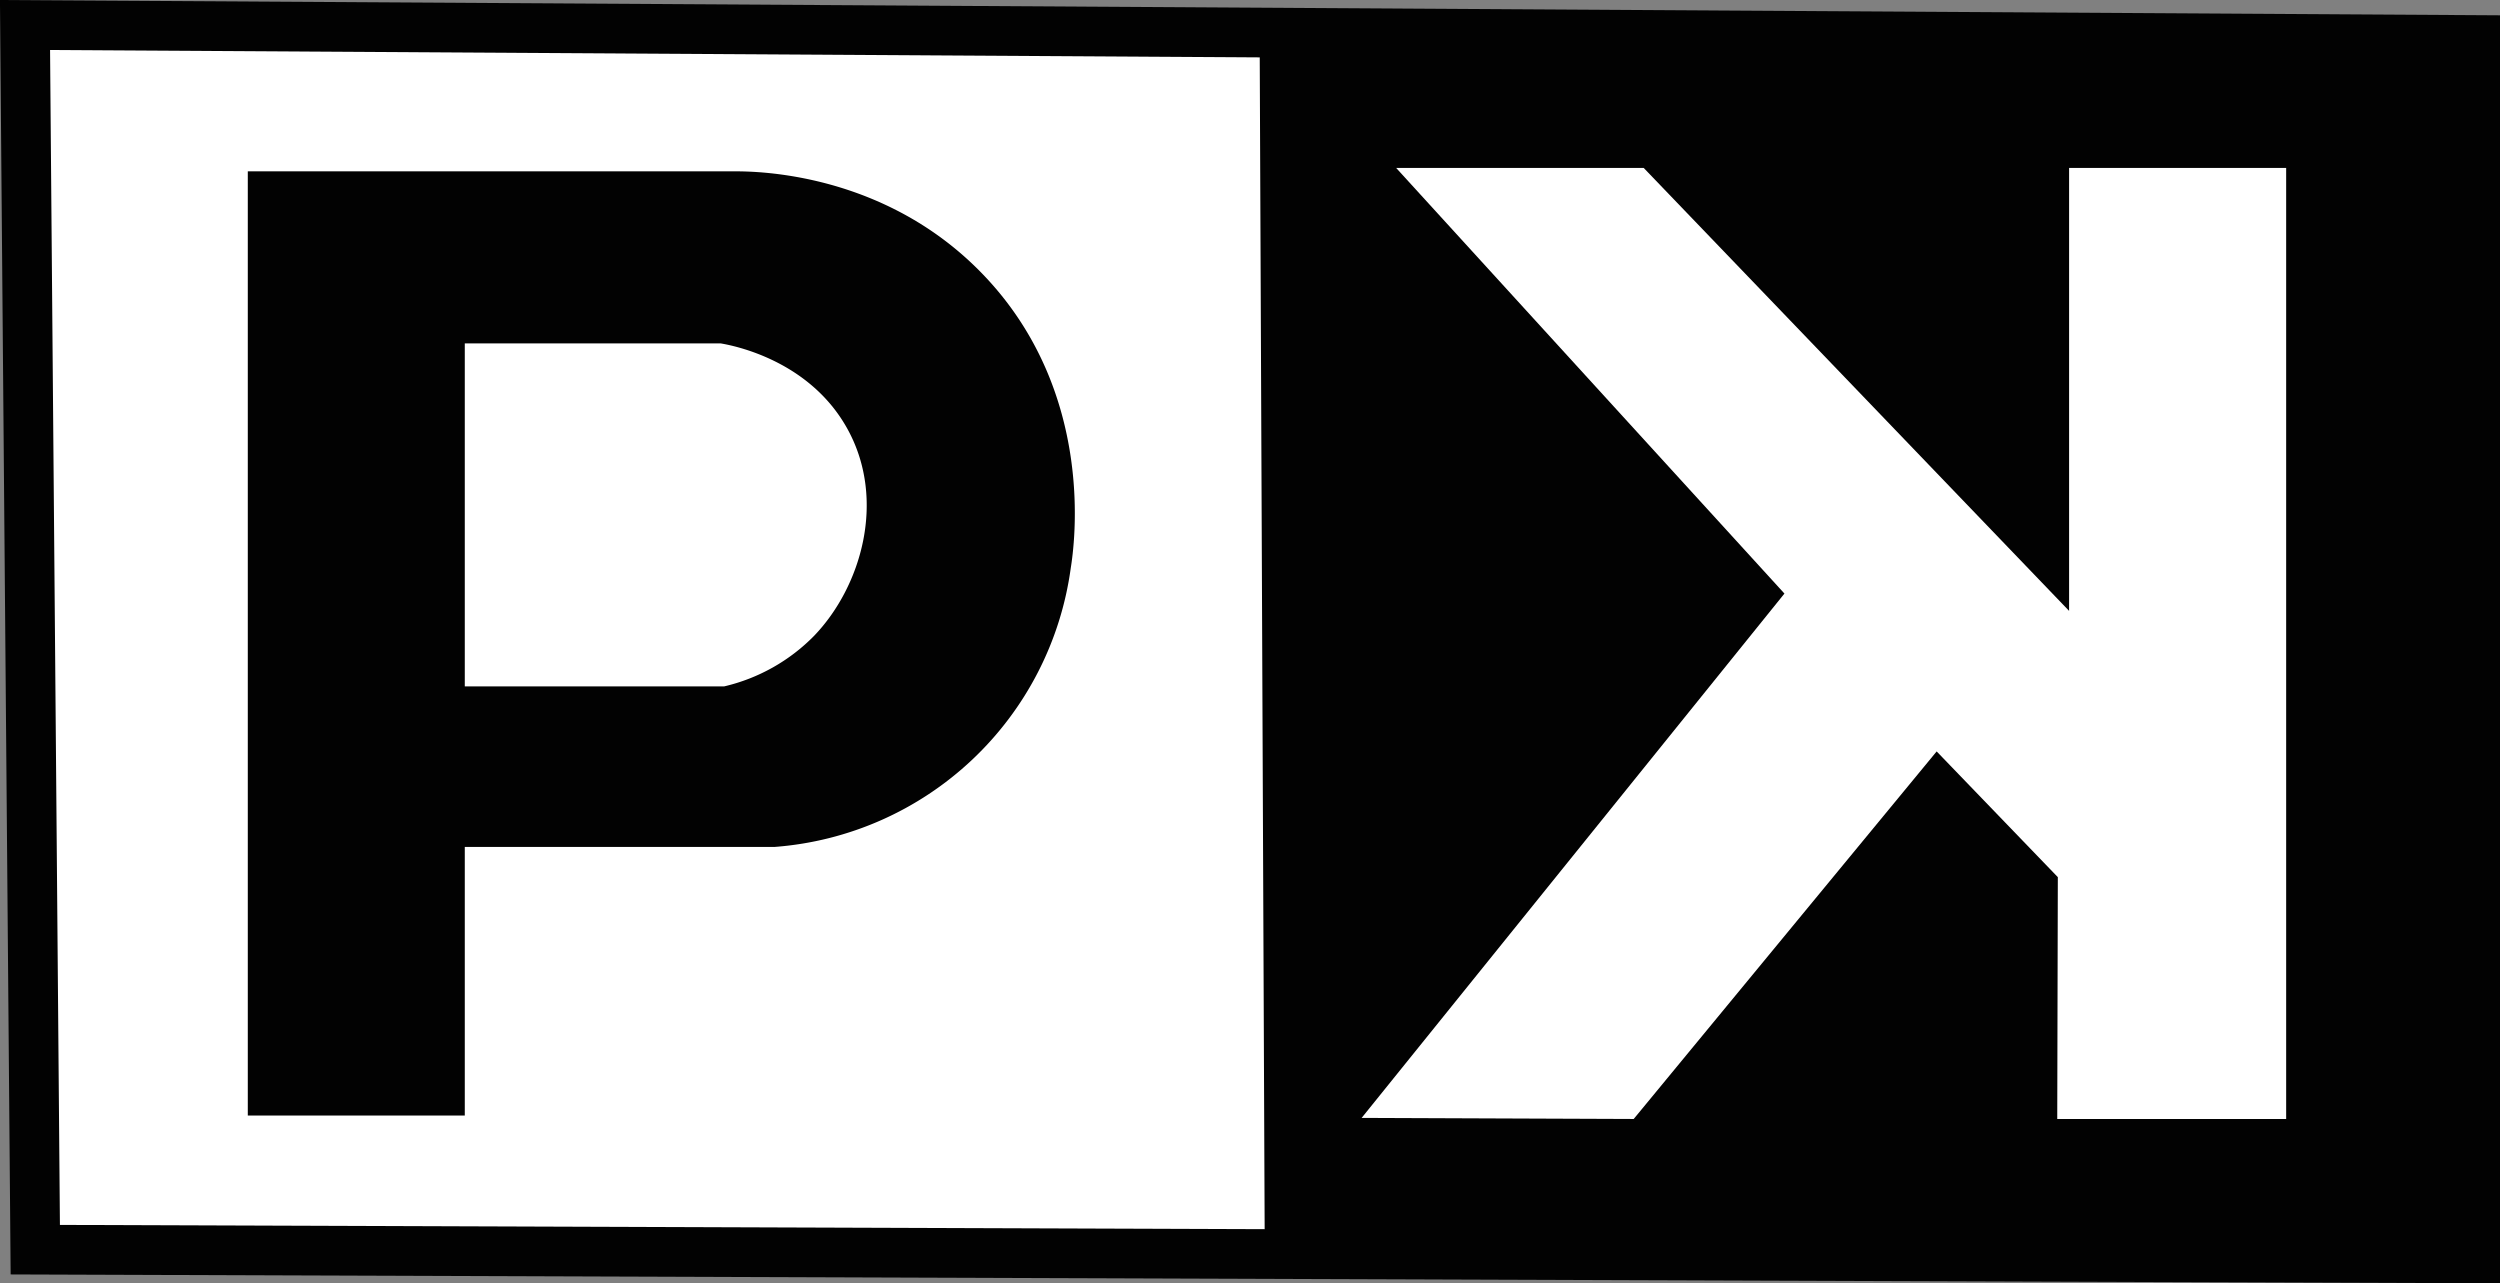
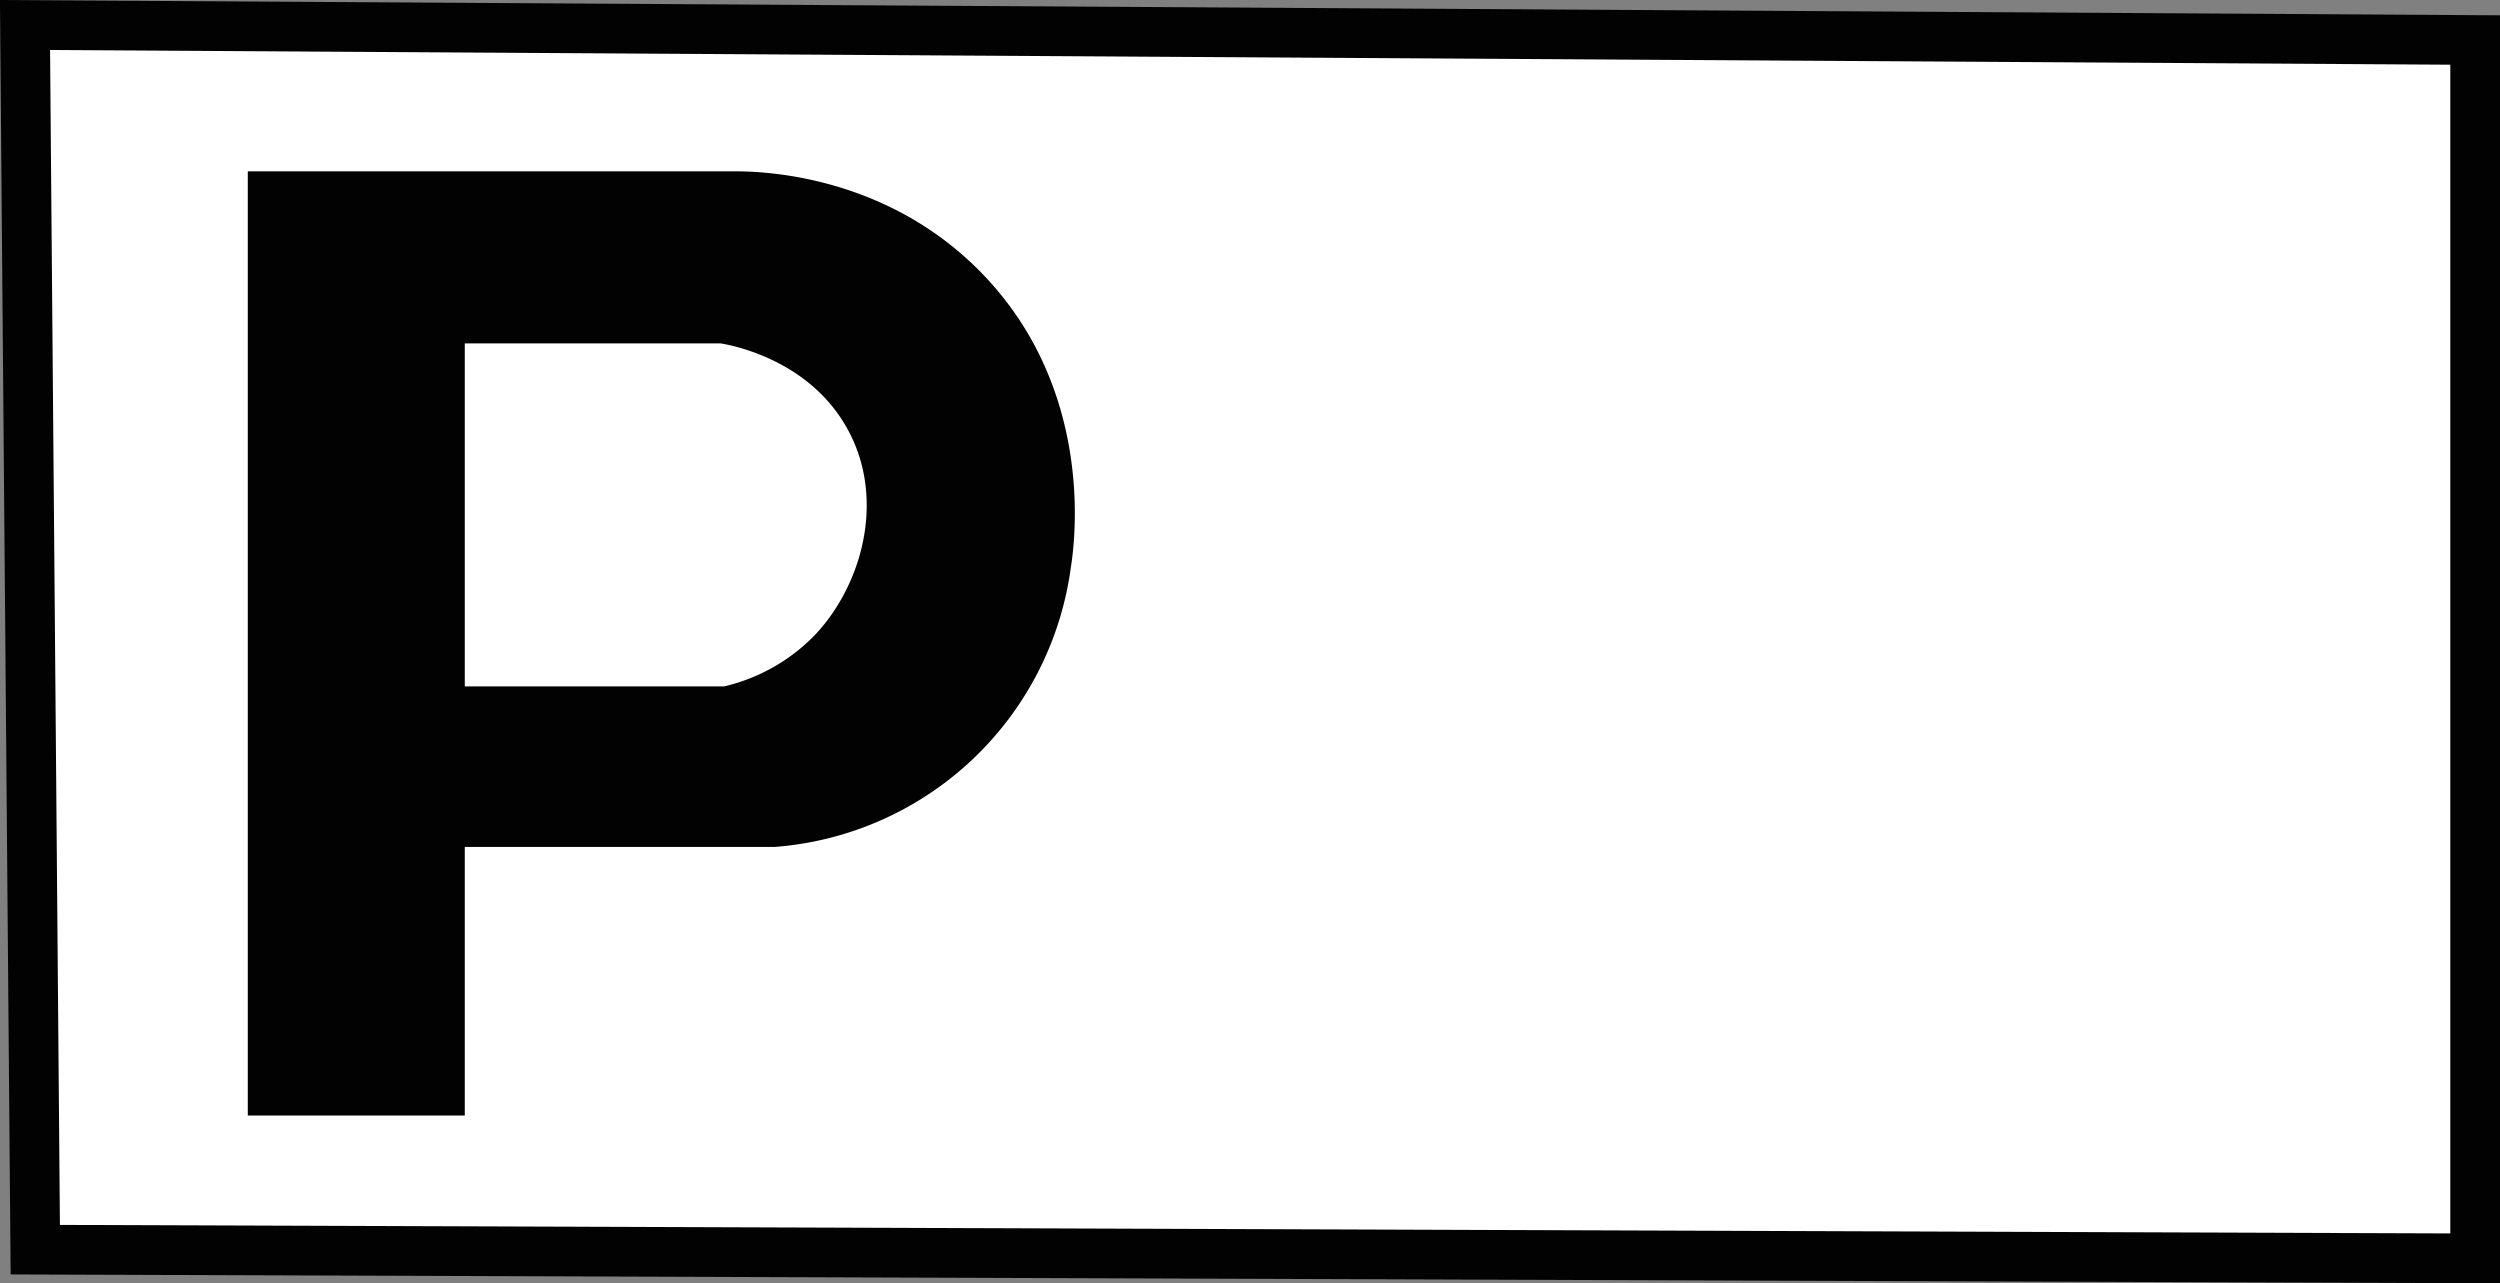
<svg xmlns="http://www.w3.org/2000/svg" viewBox="0 0 301.86 154.95">
  <rect x="0" y="0" width="301.86" height="154.95" fill="#808080" stroke="none" />
  <defs>
    <style>.cls-1,.cls-3{fill:#fff;}.cls-1{stroke:#020202;stroke-miterlimit:10;stroke-width:6px;}.cls-2{fill:#020202;}</style>
  </defs>
  <g id="Capa_2" data-name="Capa 2">
    <g id="Capa_1-2" data-name="Capa 1">
      <polygon class="cls-1" points="3.02 3.02 298.86 4.83 298.86 151.94 4.26 150.89 3.02 3.02" />
-       <polygon class="cls-2" points="152.09 3.13 298.83 4.94 298.83 152.04 152.71 151 152.09 3.13" />
      <polygon class="cls-3" points="276.04 20.28 276.04 135.11 248.4 135.11 248.47 105.91 233.84 90.73 197.26 135.11 164.41 134.98 215.46 71.67 168.58 20.28 198.47 20.28 249.83 73.76 249.83 20.28 276.04 20.28" />
      <path class="cls-2" d="M118.74,33.19c-11.87-12.4-27.42-12.52-30.17-12.5H29.92v114h26.2V102.26l37.44,0a39.06,39.06,0,0,0,35.73-33.69C129.73,65.83,132.35,47.4,118.74,33.19ZM98.32,76.75a22.34,22.34,0,0,1-10.89,6.13H56.12V41.46H87c1.31.22,10.77,1.93,15.39,10.45S104,70.82,98.32,76.75Z" />
    </g>
  </g>
</svg>